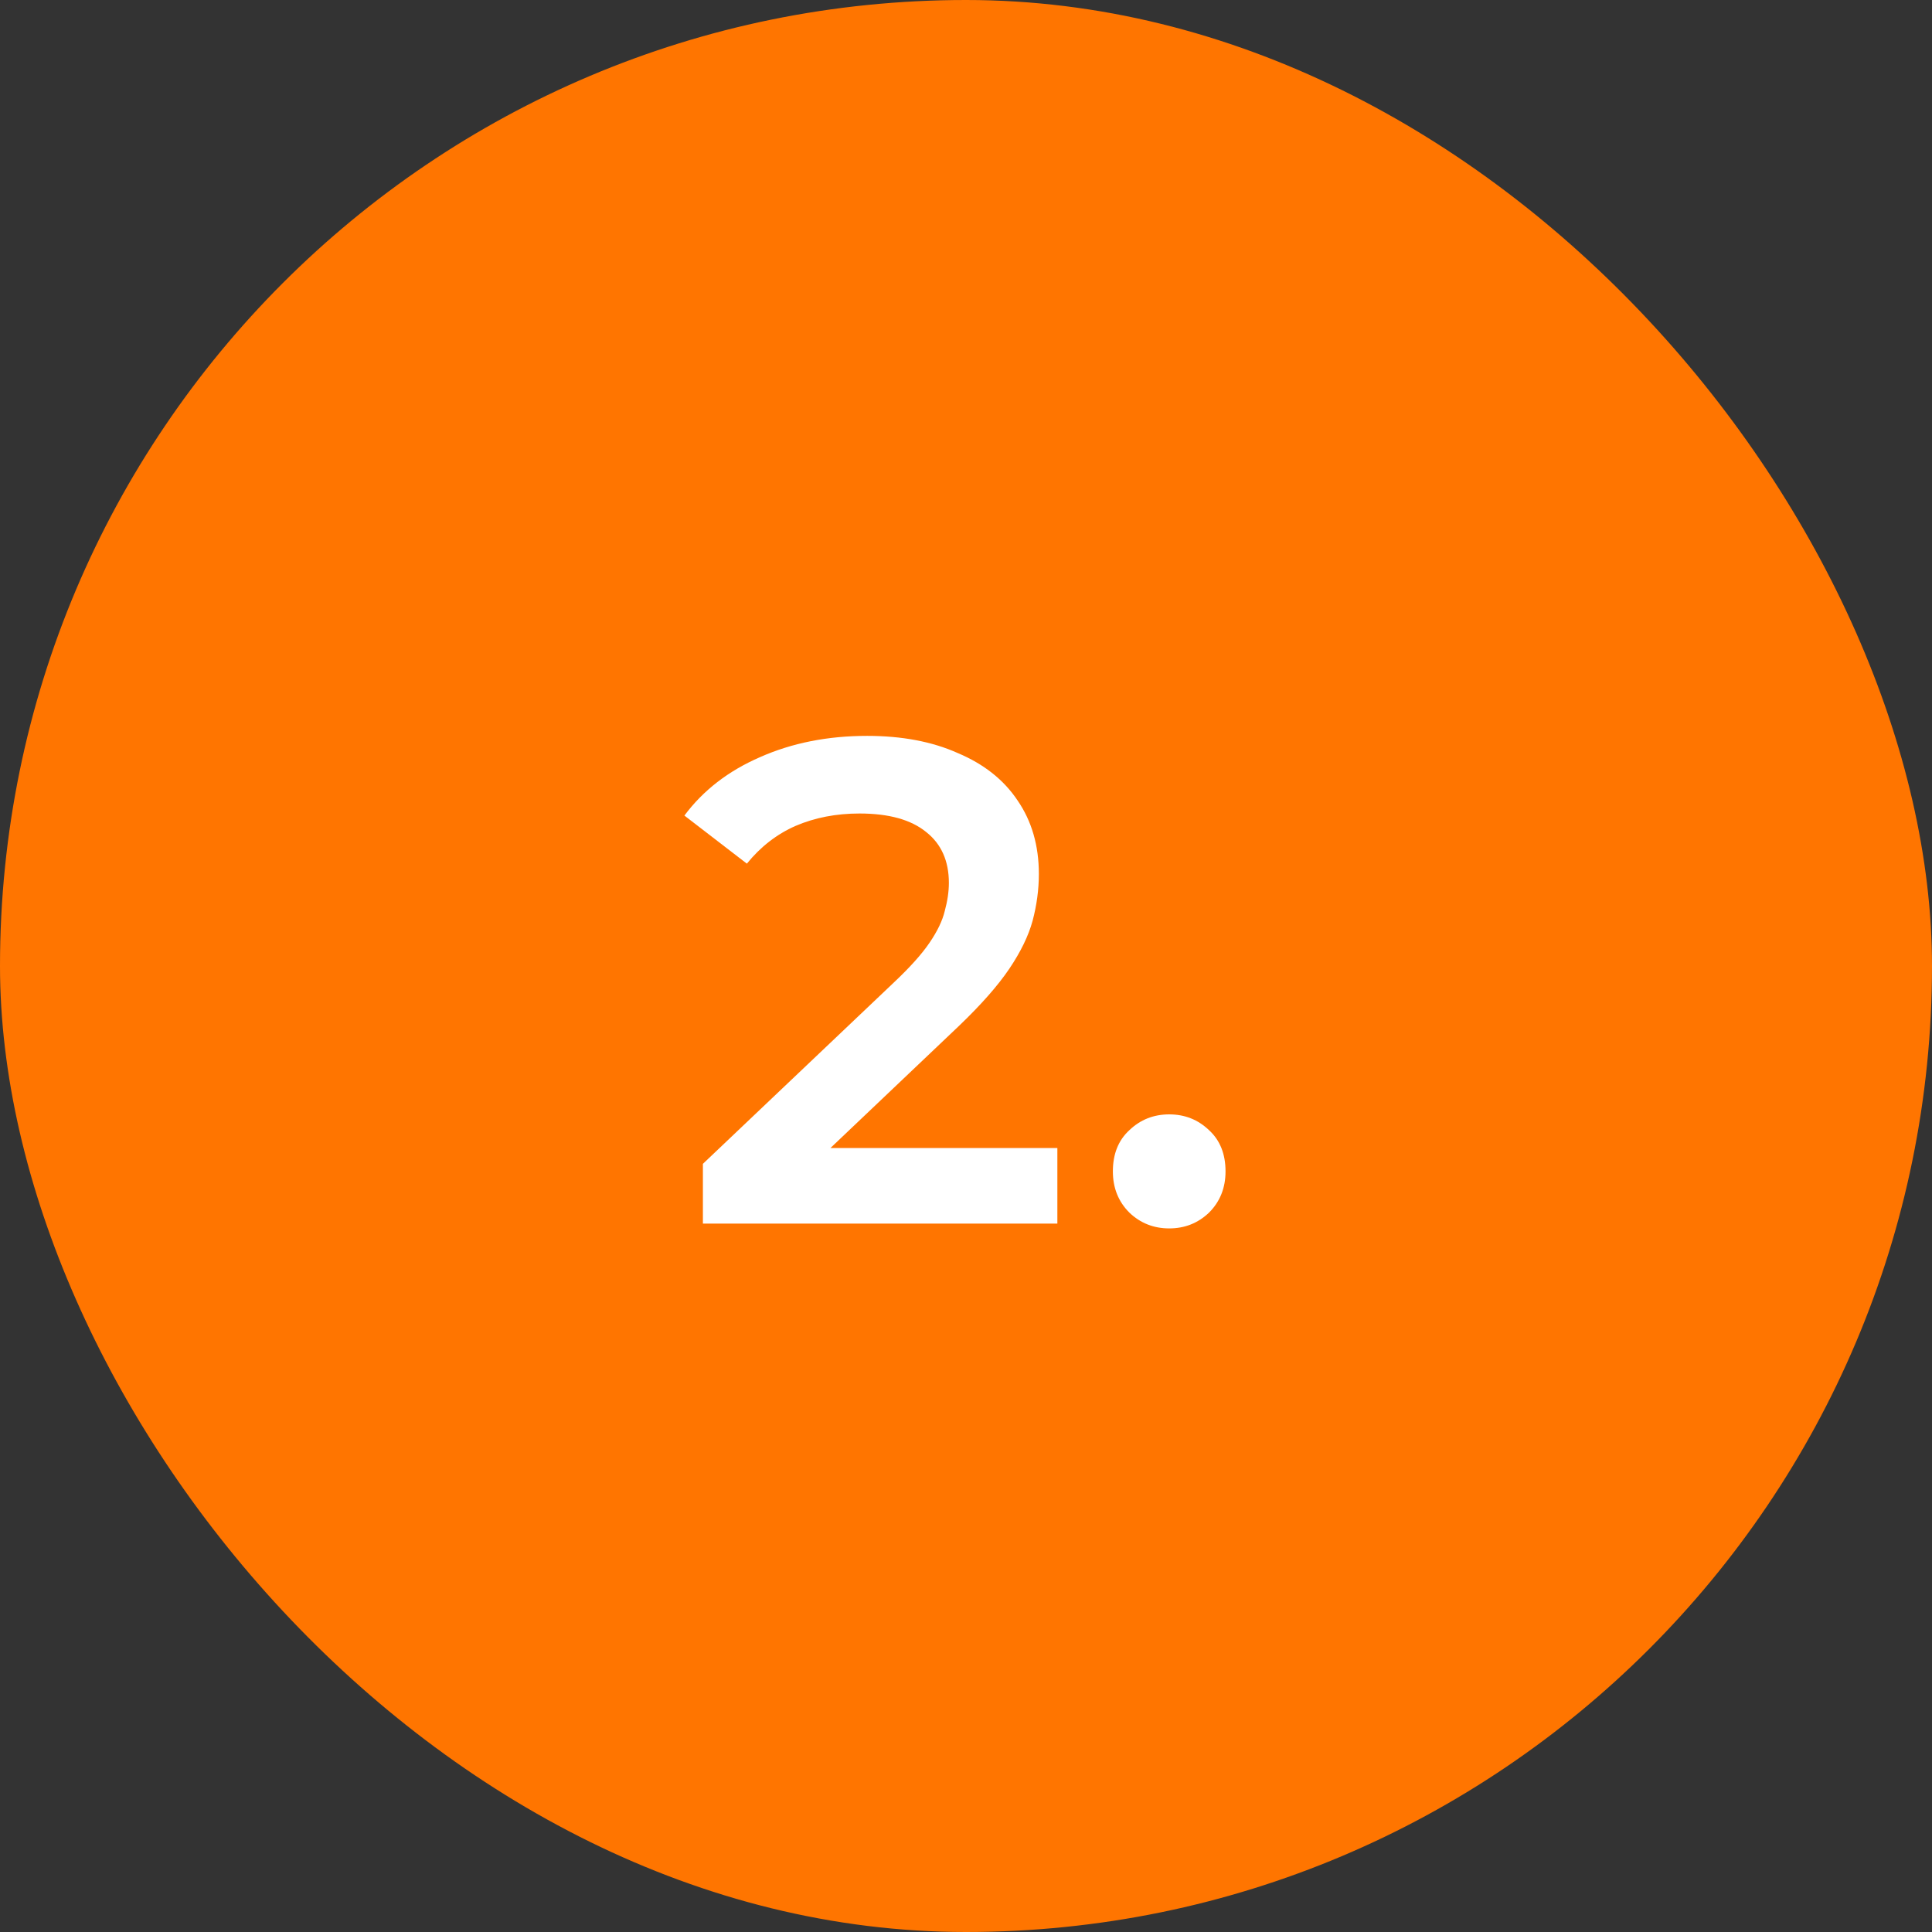
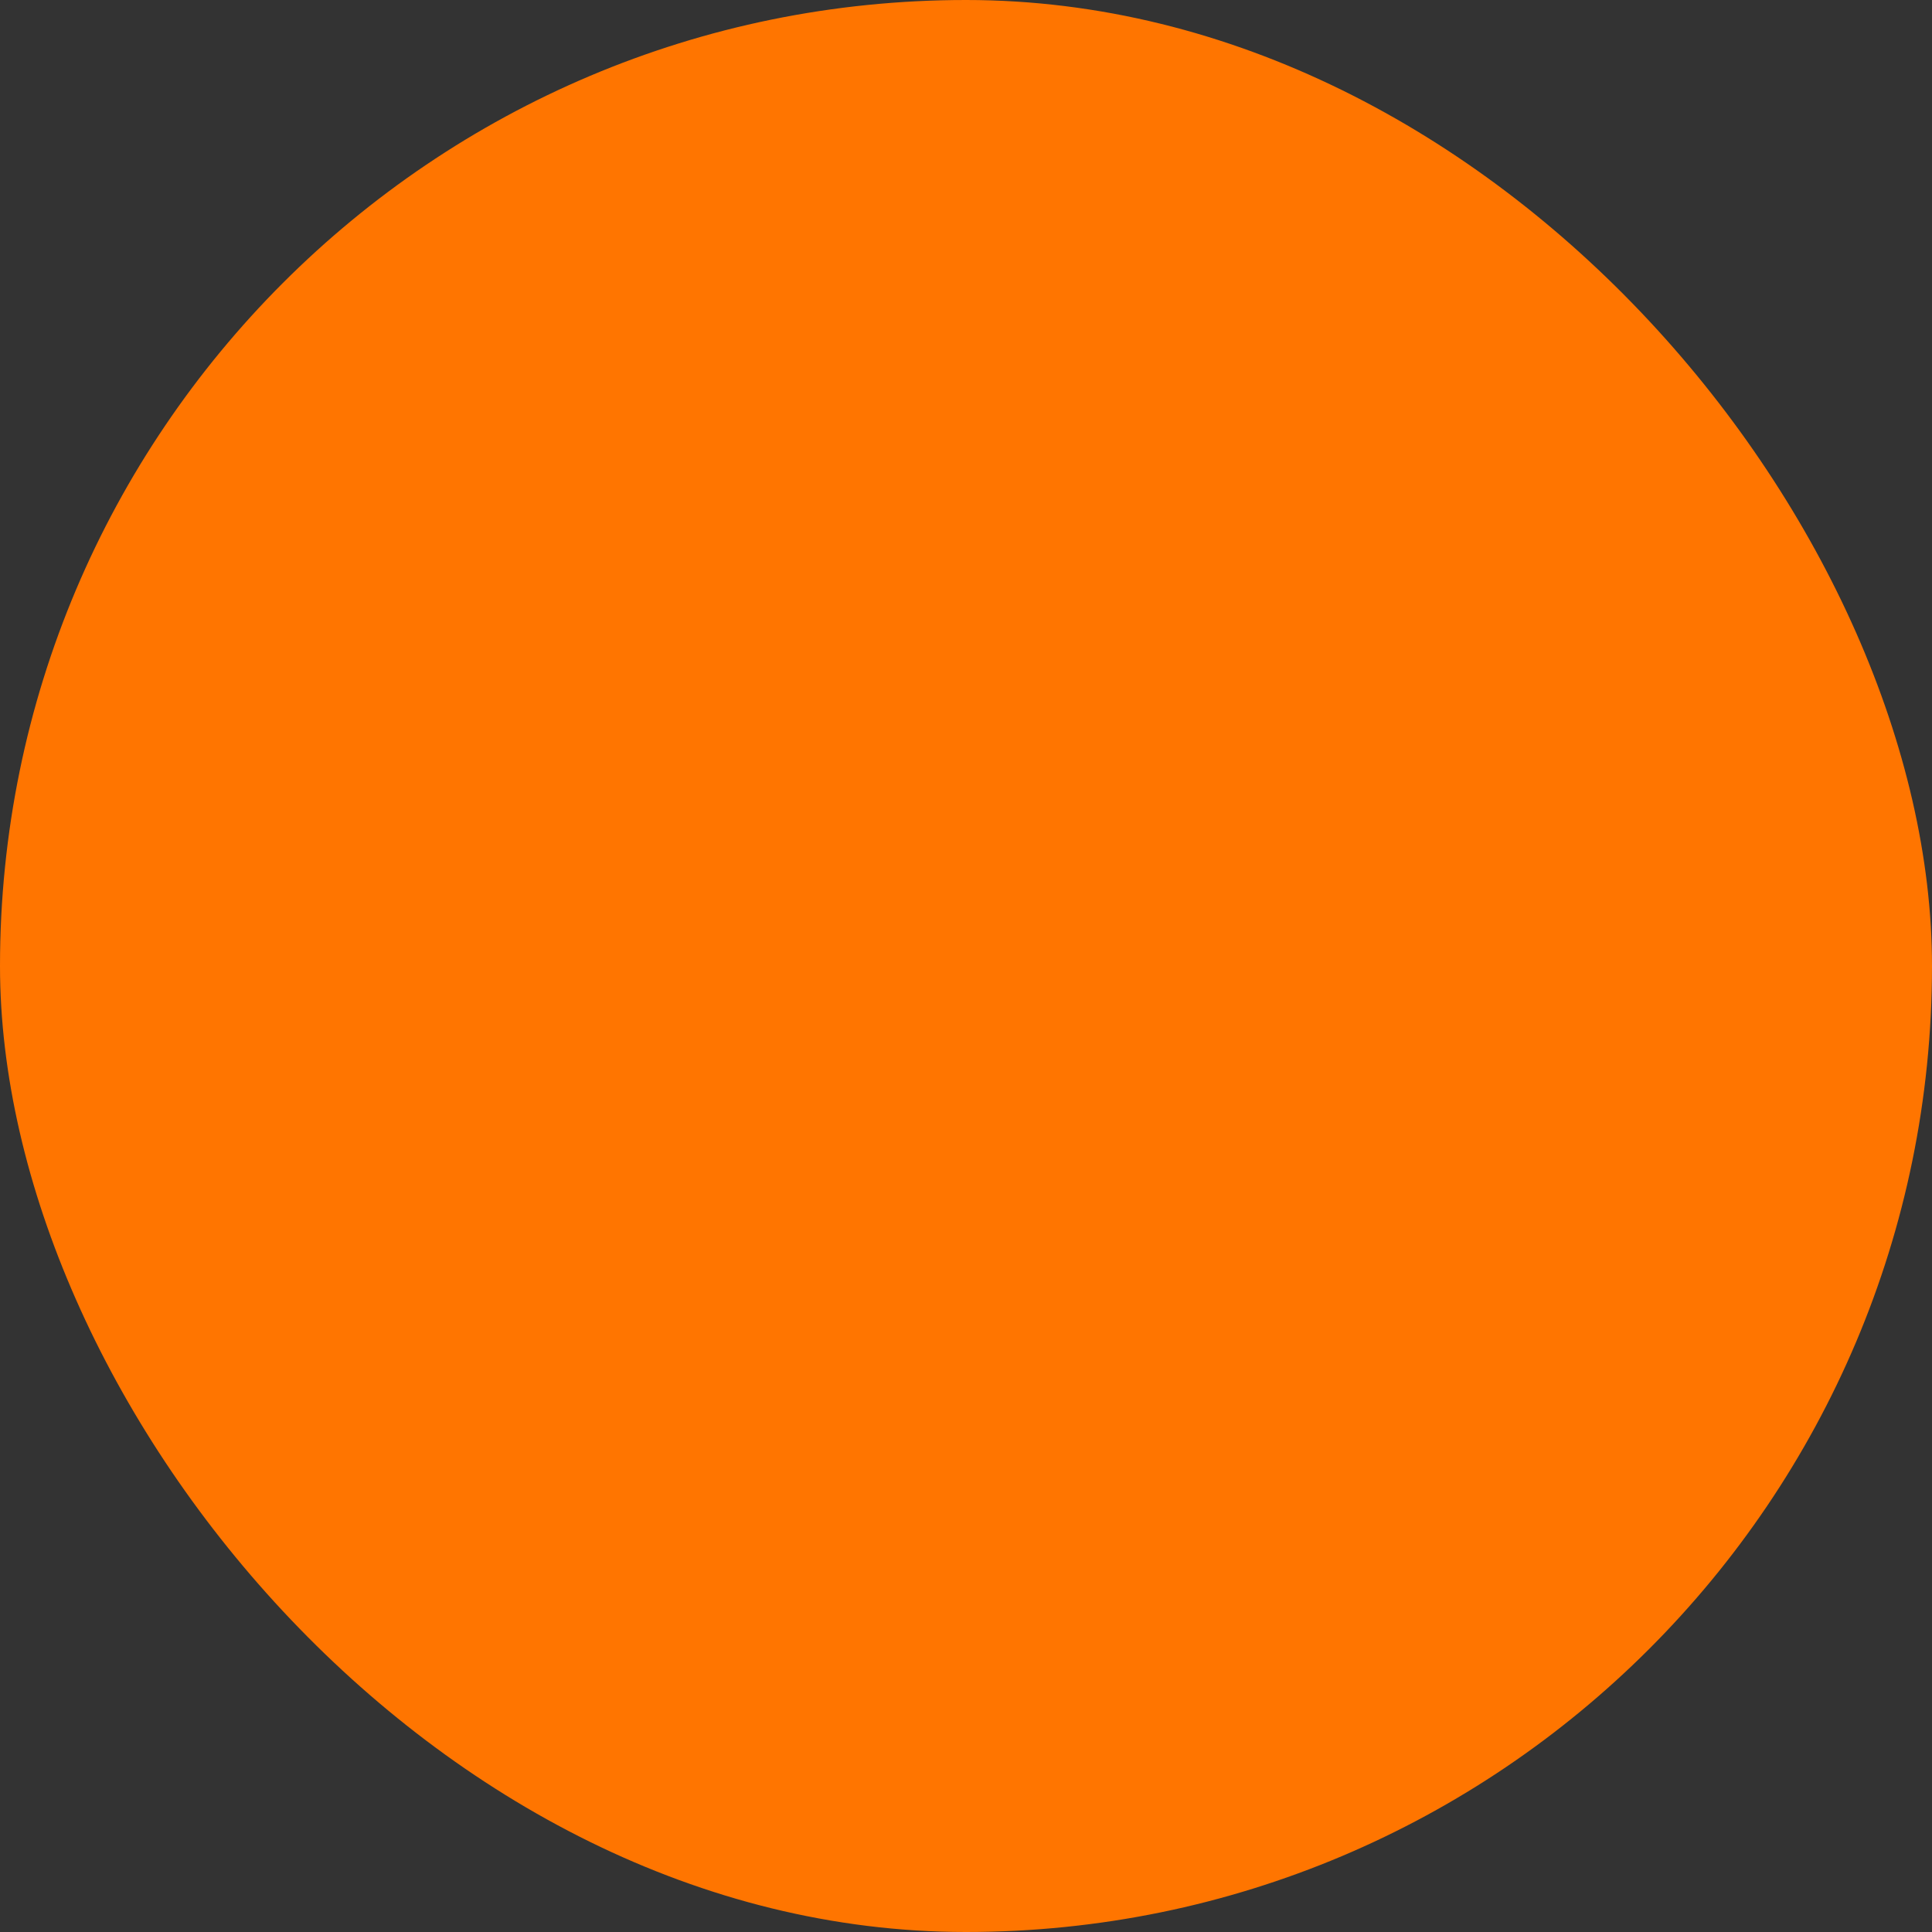
<svg xmlns="http://www.w3.org/2000/svg" width="45" height="45" viewBox="0 0 45 45" fill="none">
  <rect x="0" y="0" width="45" height="45" fill="#333333" stroke="none" />
  <rect width="45" height="45" rx="22.5" fill="#FF7500" />
-   <path d="M16.372 28.5V27.108L20.82 22.884C21.194 22.532 21.471 22.223 21.652 21.956C21.834 21.689 21.951 21.444 22.005 21.22C22.069 20.985 22.101 20.767 22.101 20.564C22.101 20.052 21.924 19.657 21.573 19.38C21.221 19.092 20.703 18.948 20.02 18.948C19.477 18.948 18.98 19.044 18.532 19.236C18.095 19.428 17.716 19.721 17.396 20.116L15.941 18.996C16.378 18.409 16.965 17.956 17.701 17.636C18.447 17.305 19.279 17.14 20.197 17.14C21.007 17.14 21.711 17.273 22.308 17.54C22.916 17.796 23.381 18.164 23.701 18.644C24.031 19.124 24.197 19.695 24.197 20.356C24.197 20.719 24.148 21.081 24.052 21.444C23.956 21.796 23.775 22.169 23.509 22.564C23.242 22.959 22.852 23.401 22.34 23.892L18.517 27.524L18.084 26.74H24.628V28.5H16.372ZM27.233 28.612C26.871 28.612 26.561 28.489 26.305 28.244C26.049 27.988 25.921 27.668 25.921 27.284C25.921 26.879 26.049 26.559 26.305 26.324C26.561 26.079 26.871 25.956 27.233 25.956C27.596 25.956 27.905 26.079 28.161 26.324C28.417 26.559 28.545 26.879 28.545 27.284C28.545 27.668 28.417 27.988 28.161 28.244C27.905 28.489 27.596 28.612 27.233 28.612Z" fill="white" />
</svg>